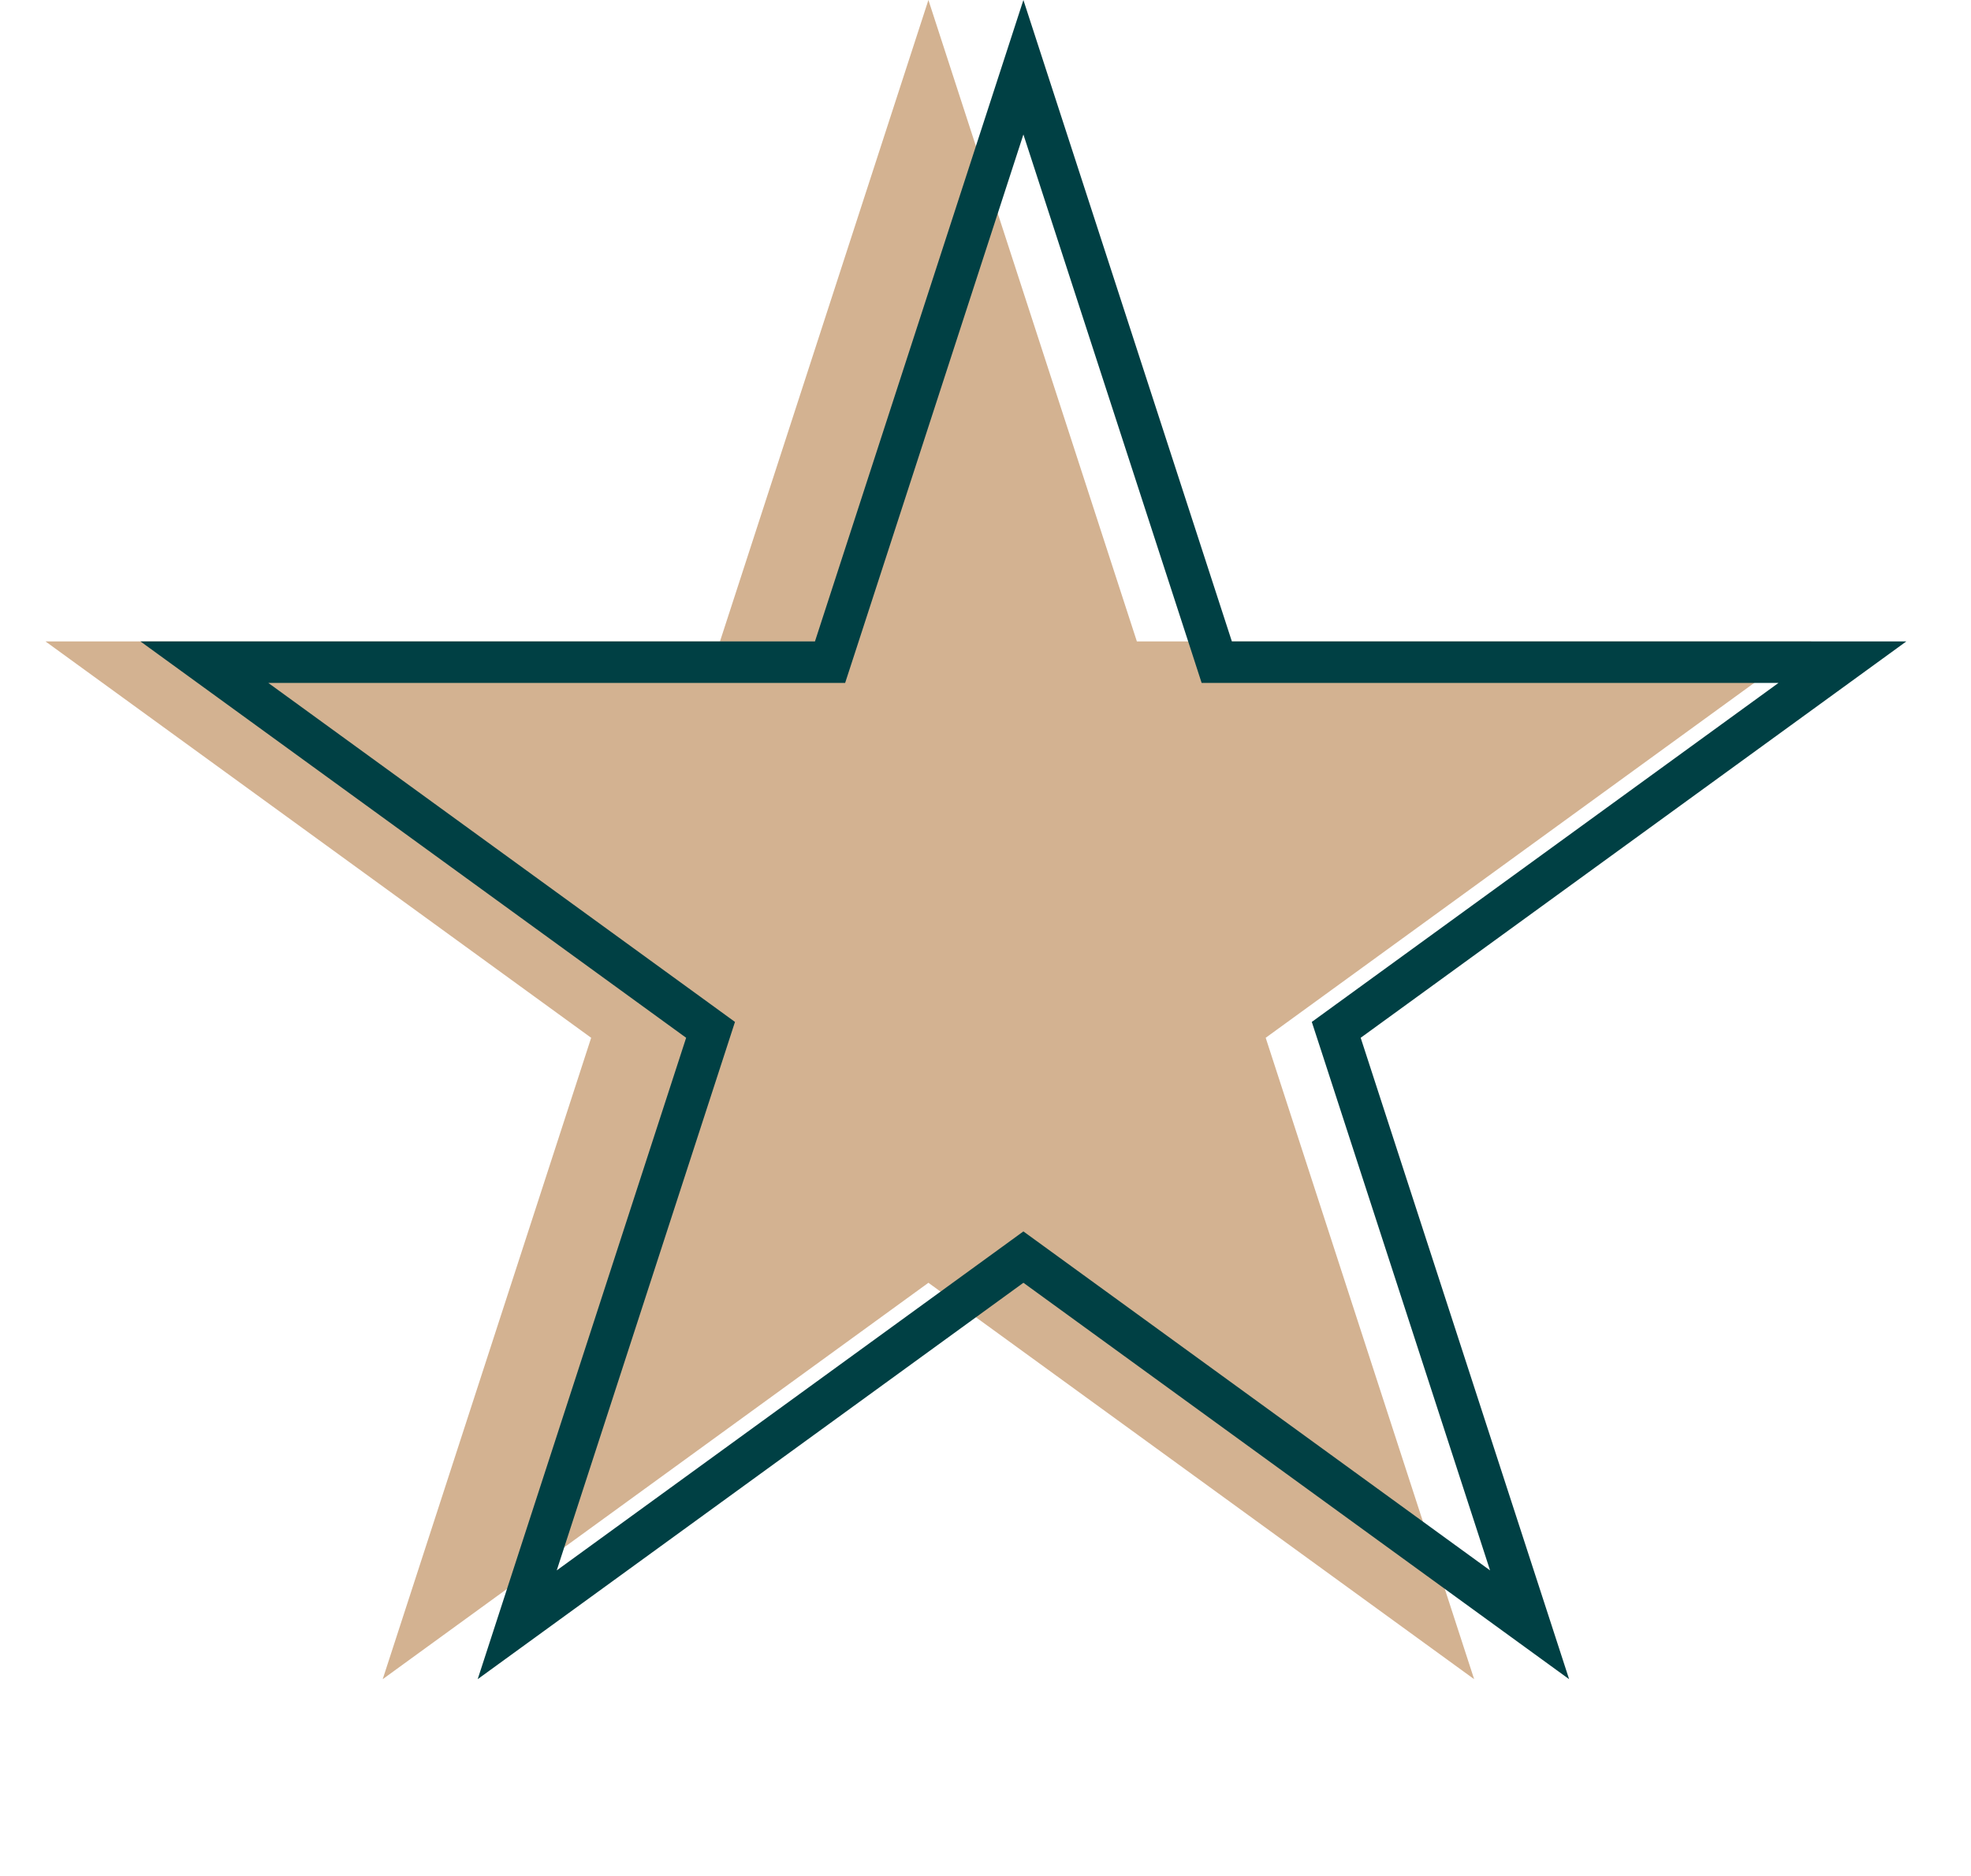
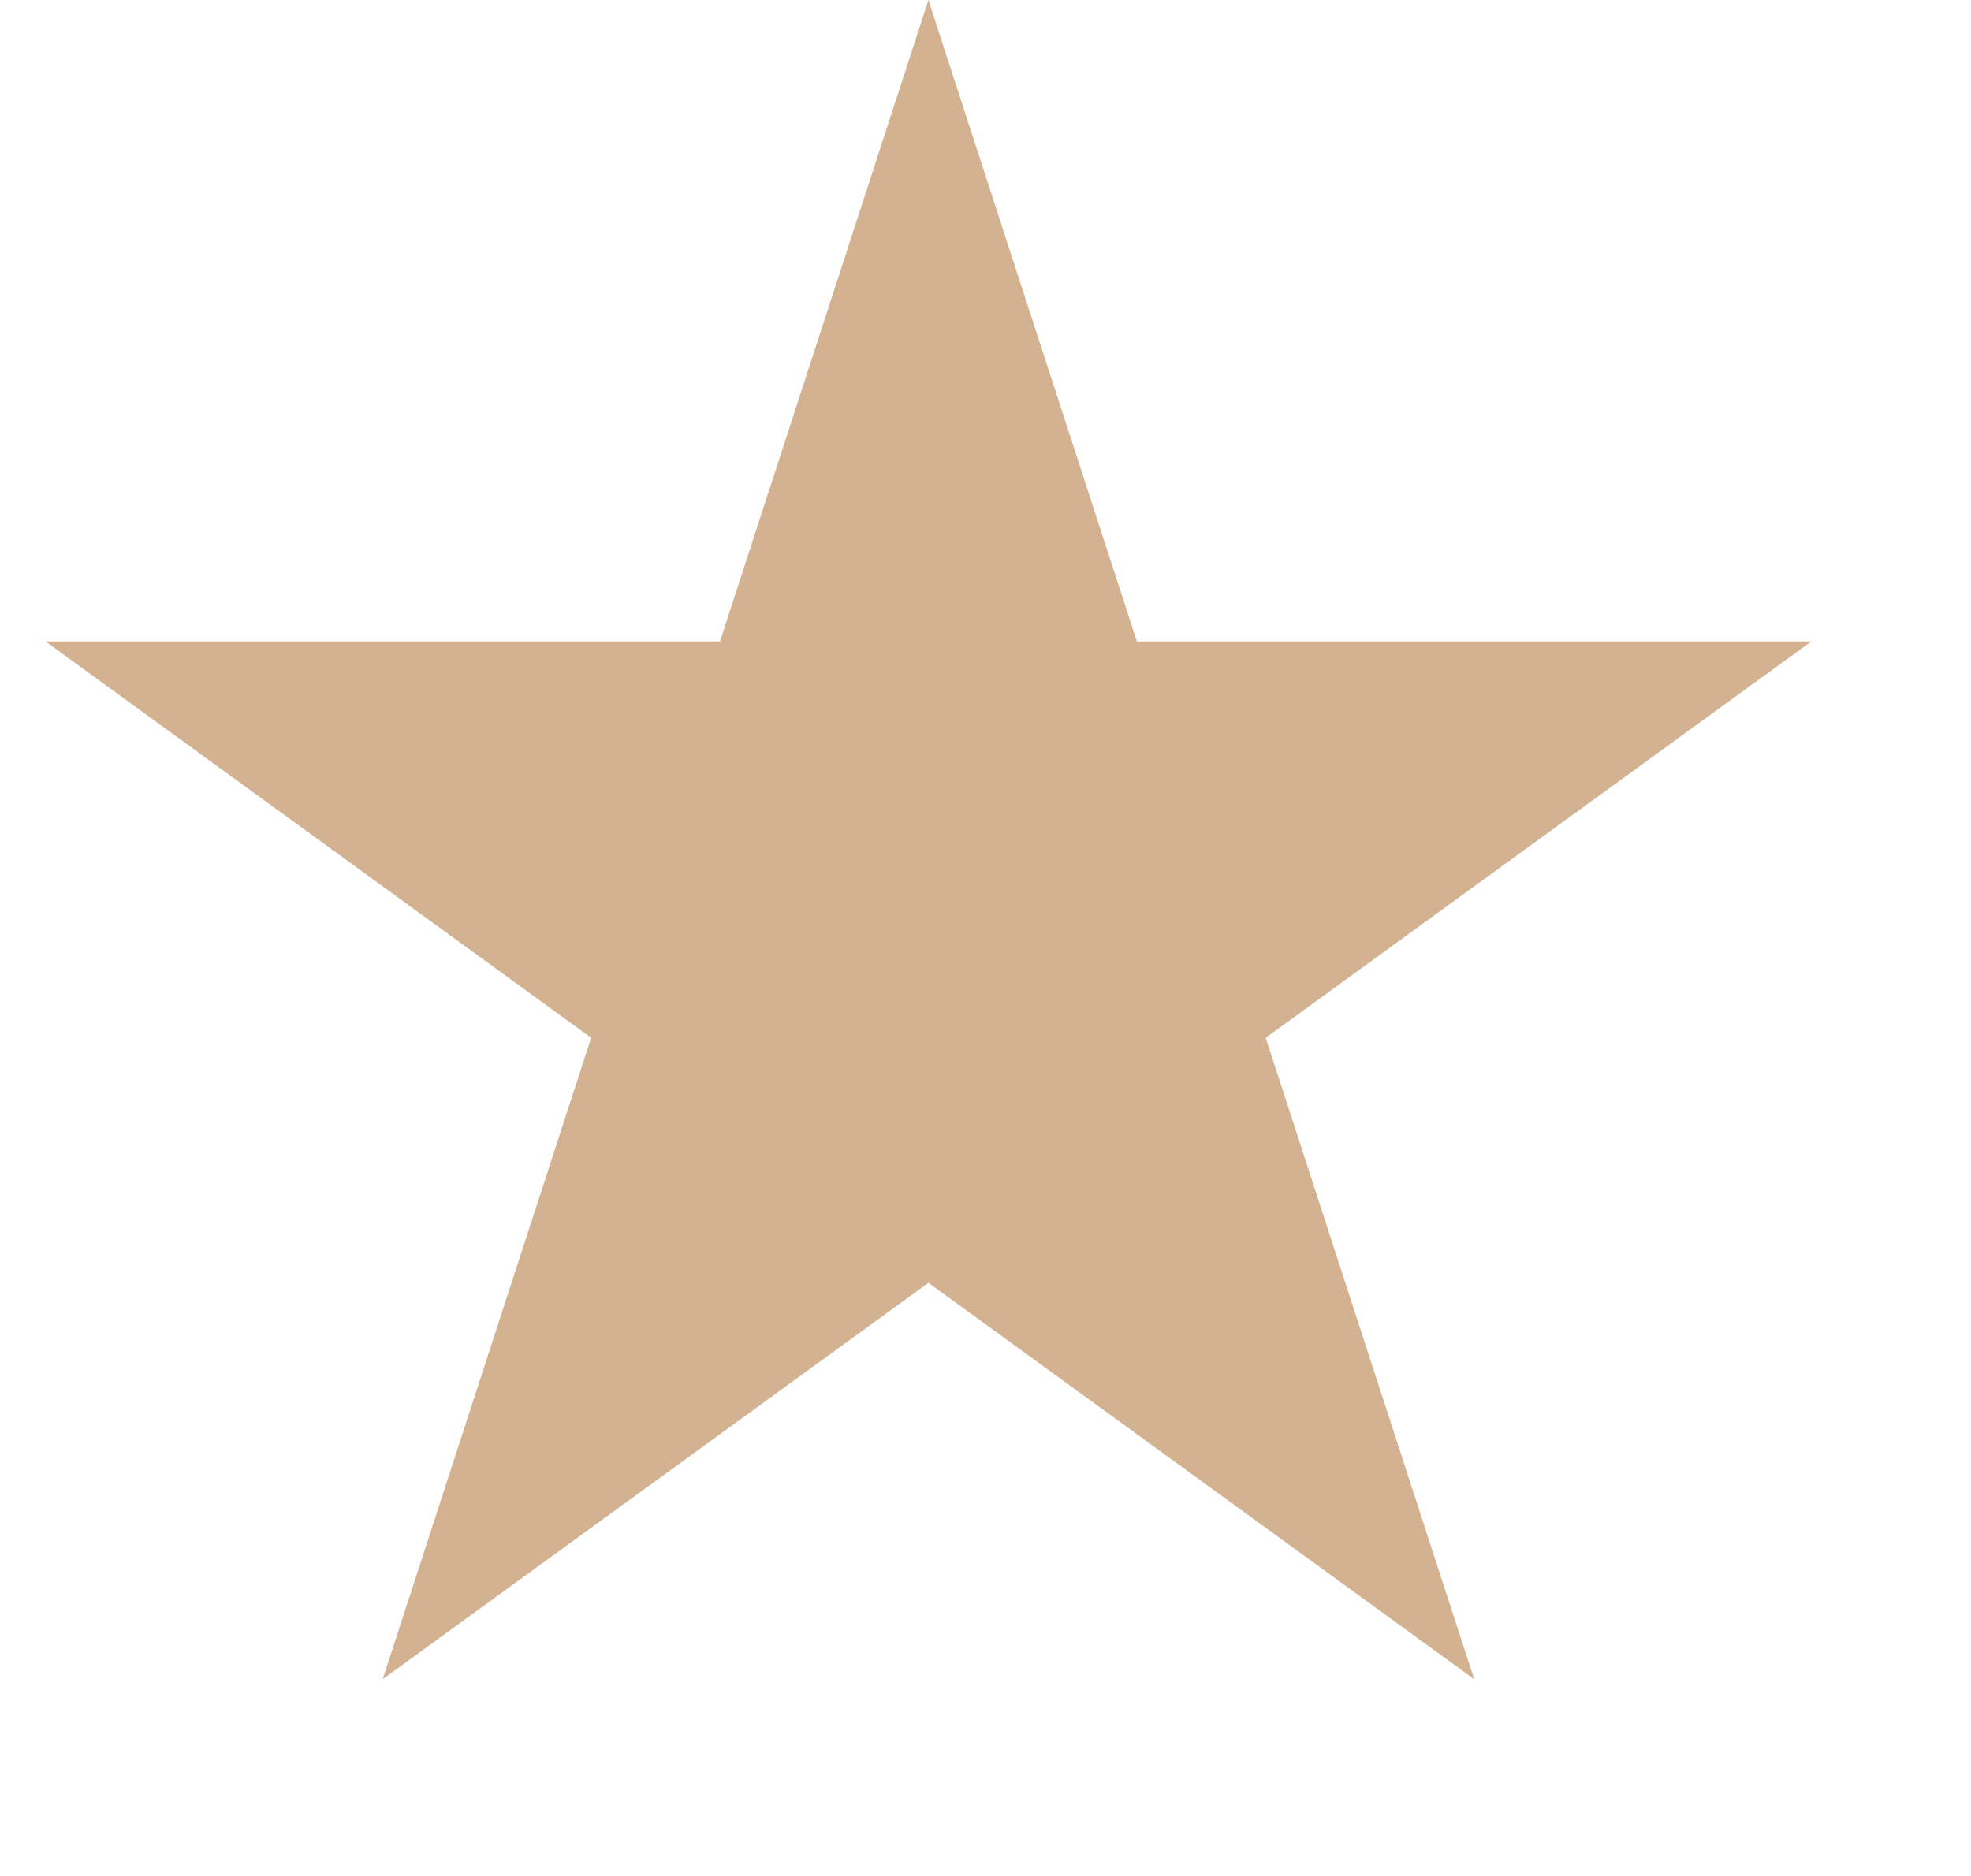
<svg xmlns="http://www.w3.org/2000/svg" width="83" height="79" viewBox="0 0 83 79" fill="none">
  <path d="M39.096 0L47.874 27.015L76.279 27.015L53.299 43.711L62.077 70.726L39.096 54.03L16.116 70.726L24.894 43.711L1.914 27.015L30.319 27.015L39.096 0Z" fill="#D3B291" />
-   <path d="M43.096 2.832L51.042 27.285L51.238 27.89H51.874L77.586 27.89L56.785 43.003L56.27 43.377L56.467 43.981L64.412 68.435L43.611 53.322L43.096 52.948L42.582 53.322L21.78 68.435L29.726 43.981L29.922 43.377L29.408 43.003L8.606 27.89L34.319 27.89H34.954L35.151 27.285L43.096 2.832Z" stroke="#004044" stroke-width="1.75" />
</svg>